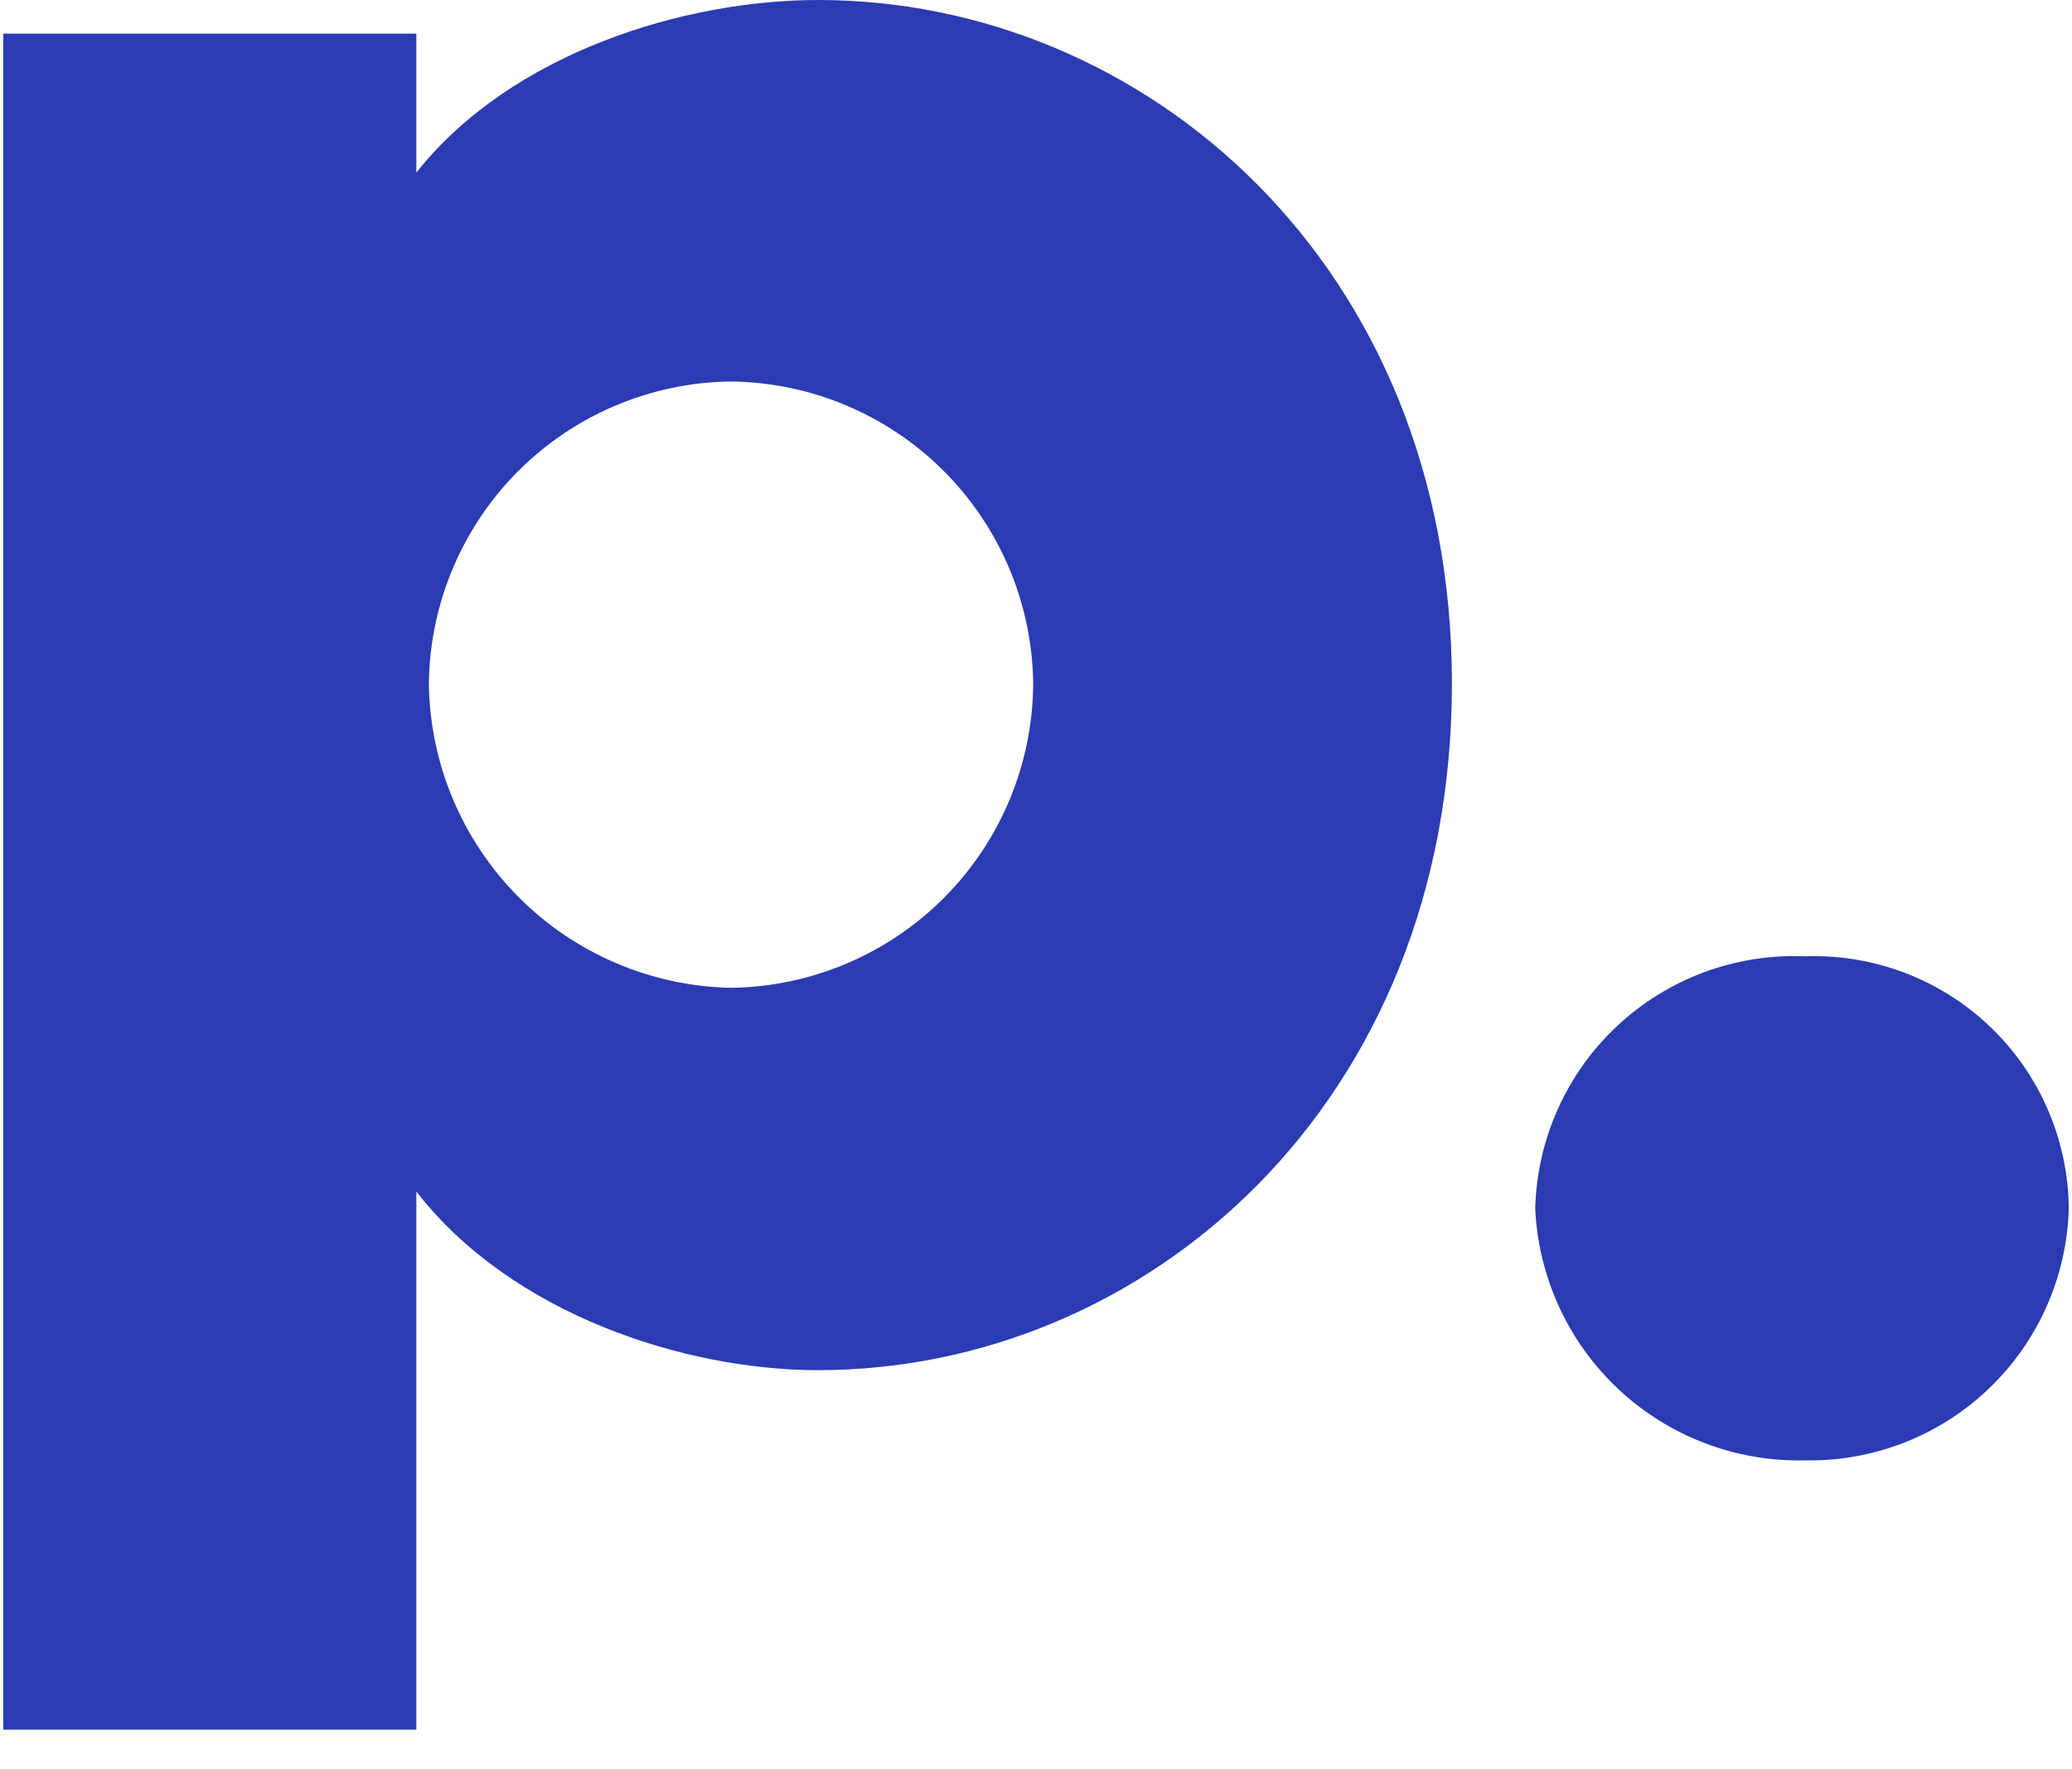
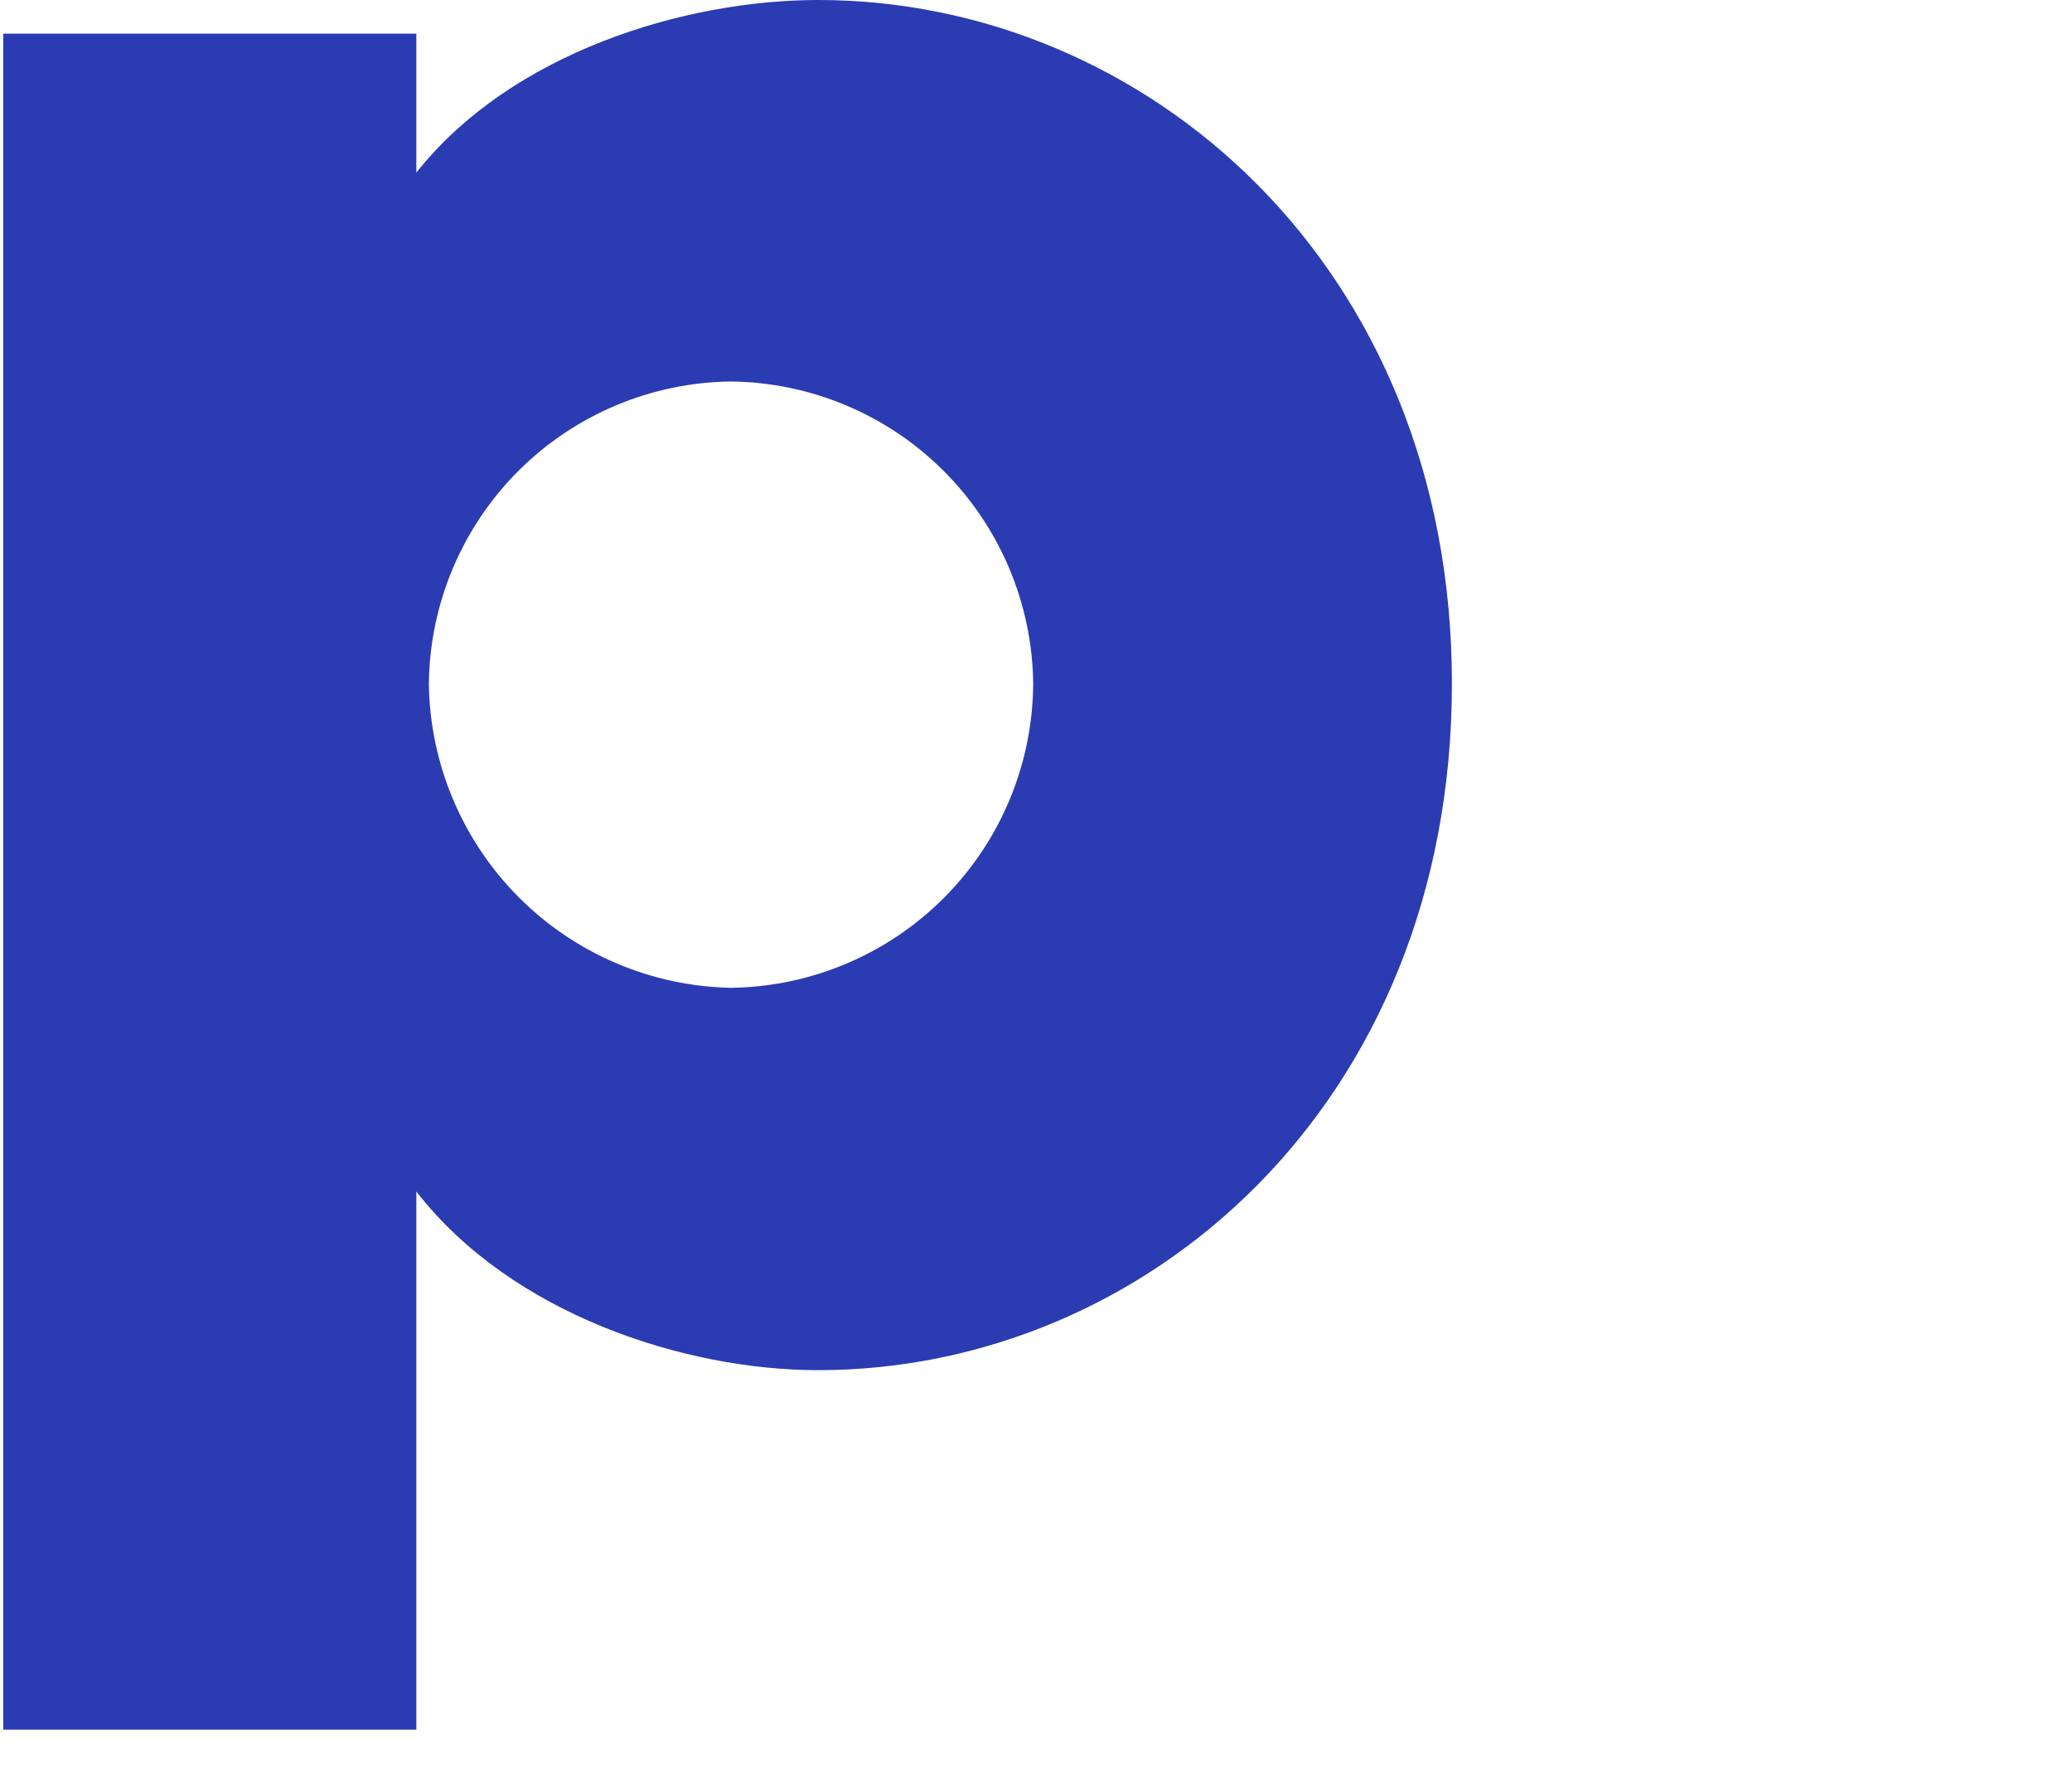
<svg xmlns="http://www.w3.org/2000/svg" width="48" height="41" viewBox="0 0 48 41" fill="none">
  <g clip-path="url(#clip0_108_1582)">
-     <path d="M33.635 15.84C33.635 25.6 26.525 31.75 18.955 31.75C15.855 31.75 11.845 30.45 9.645 27.61V40.08H0.075V0.78H9.645V4C11.845 1.22 15.855 0 18.955 0C26.525 0 33.635 6.14 33.635 15.84ZM23.935 15.84C23.914 13.99 23.17 12.222 21.862 10.913C20.554 9.605 18.785 8.861 16.935 8.84C15.085 8.861 13.317 9.605 12.008 10.913C10.7 12.222 9.956 13.99 9.935 15.84C9.958 17.694 10.702 19.466 12.008 20.782C13.314 22.098 15.081 22.854 16.935 22.89C18.793 22.866 20.567 22.114 21.877 20.796C23.186 19.478 23.925 17.698 23.935 15.84Z" fill="#2B3BB2" />
-     <path d="M35.565 28C35.586 27.204 35.765 26.42 36.091 25.694C36.418 24.968 36.885 24.314 37.467 23.771C38.049 23.227 38.733 22.805 39.479 22.528C40.226 22.252 41.02 22.127 41.815 22.16C42.603 22.132 43.388 22.262 44.124 22.542C44.86 22.822 45.533 23.247 46.102 23.791C46.672 24.335 47.127 24.988 47.44 25.711C47.753 26.434 47.918 27.212 47.925 28C47.883 29.583 47.218 31.084 46.073 32.178C44.929 33.272 43.398 33.87 41.815 33.84C40.217 33.878 38.667 33.288 37.498 32.196C36.33 31.104 35.636 29.598 35.565 28Z" fill="#2B3BB2" />
+     <path d="M33.635 15.84C33.635 25.6 26.525 31.75 18.955 31.75C15.855 31.75 11.845 30.45 9.645 27.61V40.08H0.075V0.78H9.645V4C11.845 1.22 15.855 0 18.955 0C26.525 0 33.635 6.14 33.635 15.84ZM23.935 15.84C23.914 13.99 23.17 12.222 21.862 10.913C20.554 9.605 18.785 8.861 16.935 8.84C15.085 8.861 13.317 9.605 12.008 10.913C10.7 12.222 9.956 13.99 9.935 15.84C9.958 17.694 10.702 19.466 12.008 20.782C13.314 22.098 15.081 22.854 16.935 22.89C18.793 22.866 20.567 22.114 21.877 20.796C23.186 19.478 23.925 17.698 23.935 15.84" fill="#2B3BB2" />
  </g>
  <defs>
    <clipPath id="clip0_108_1582">
      <rect width="47.85" height="40.08" fill="white" transform="translate(0.075)" />
    </clipPath>
  </defs>
</svg>